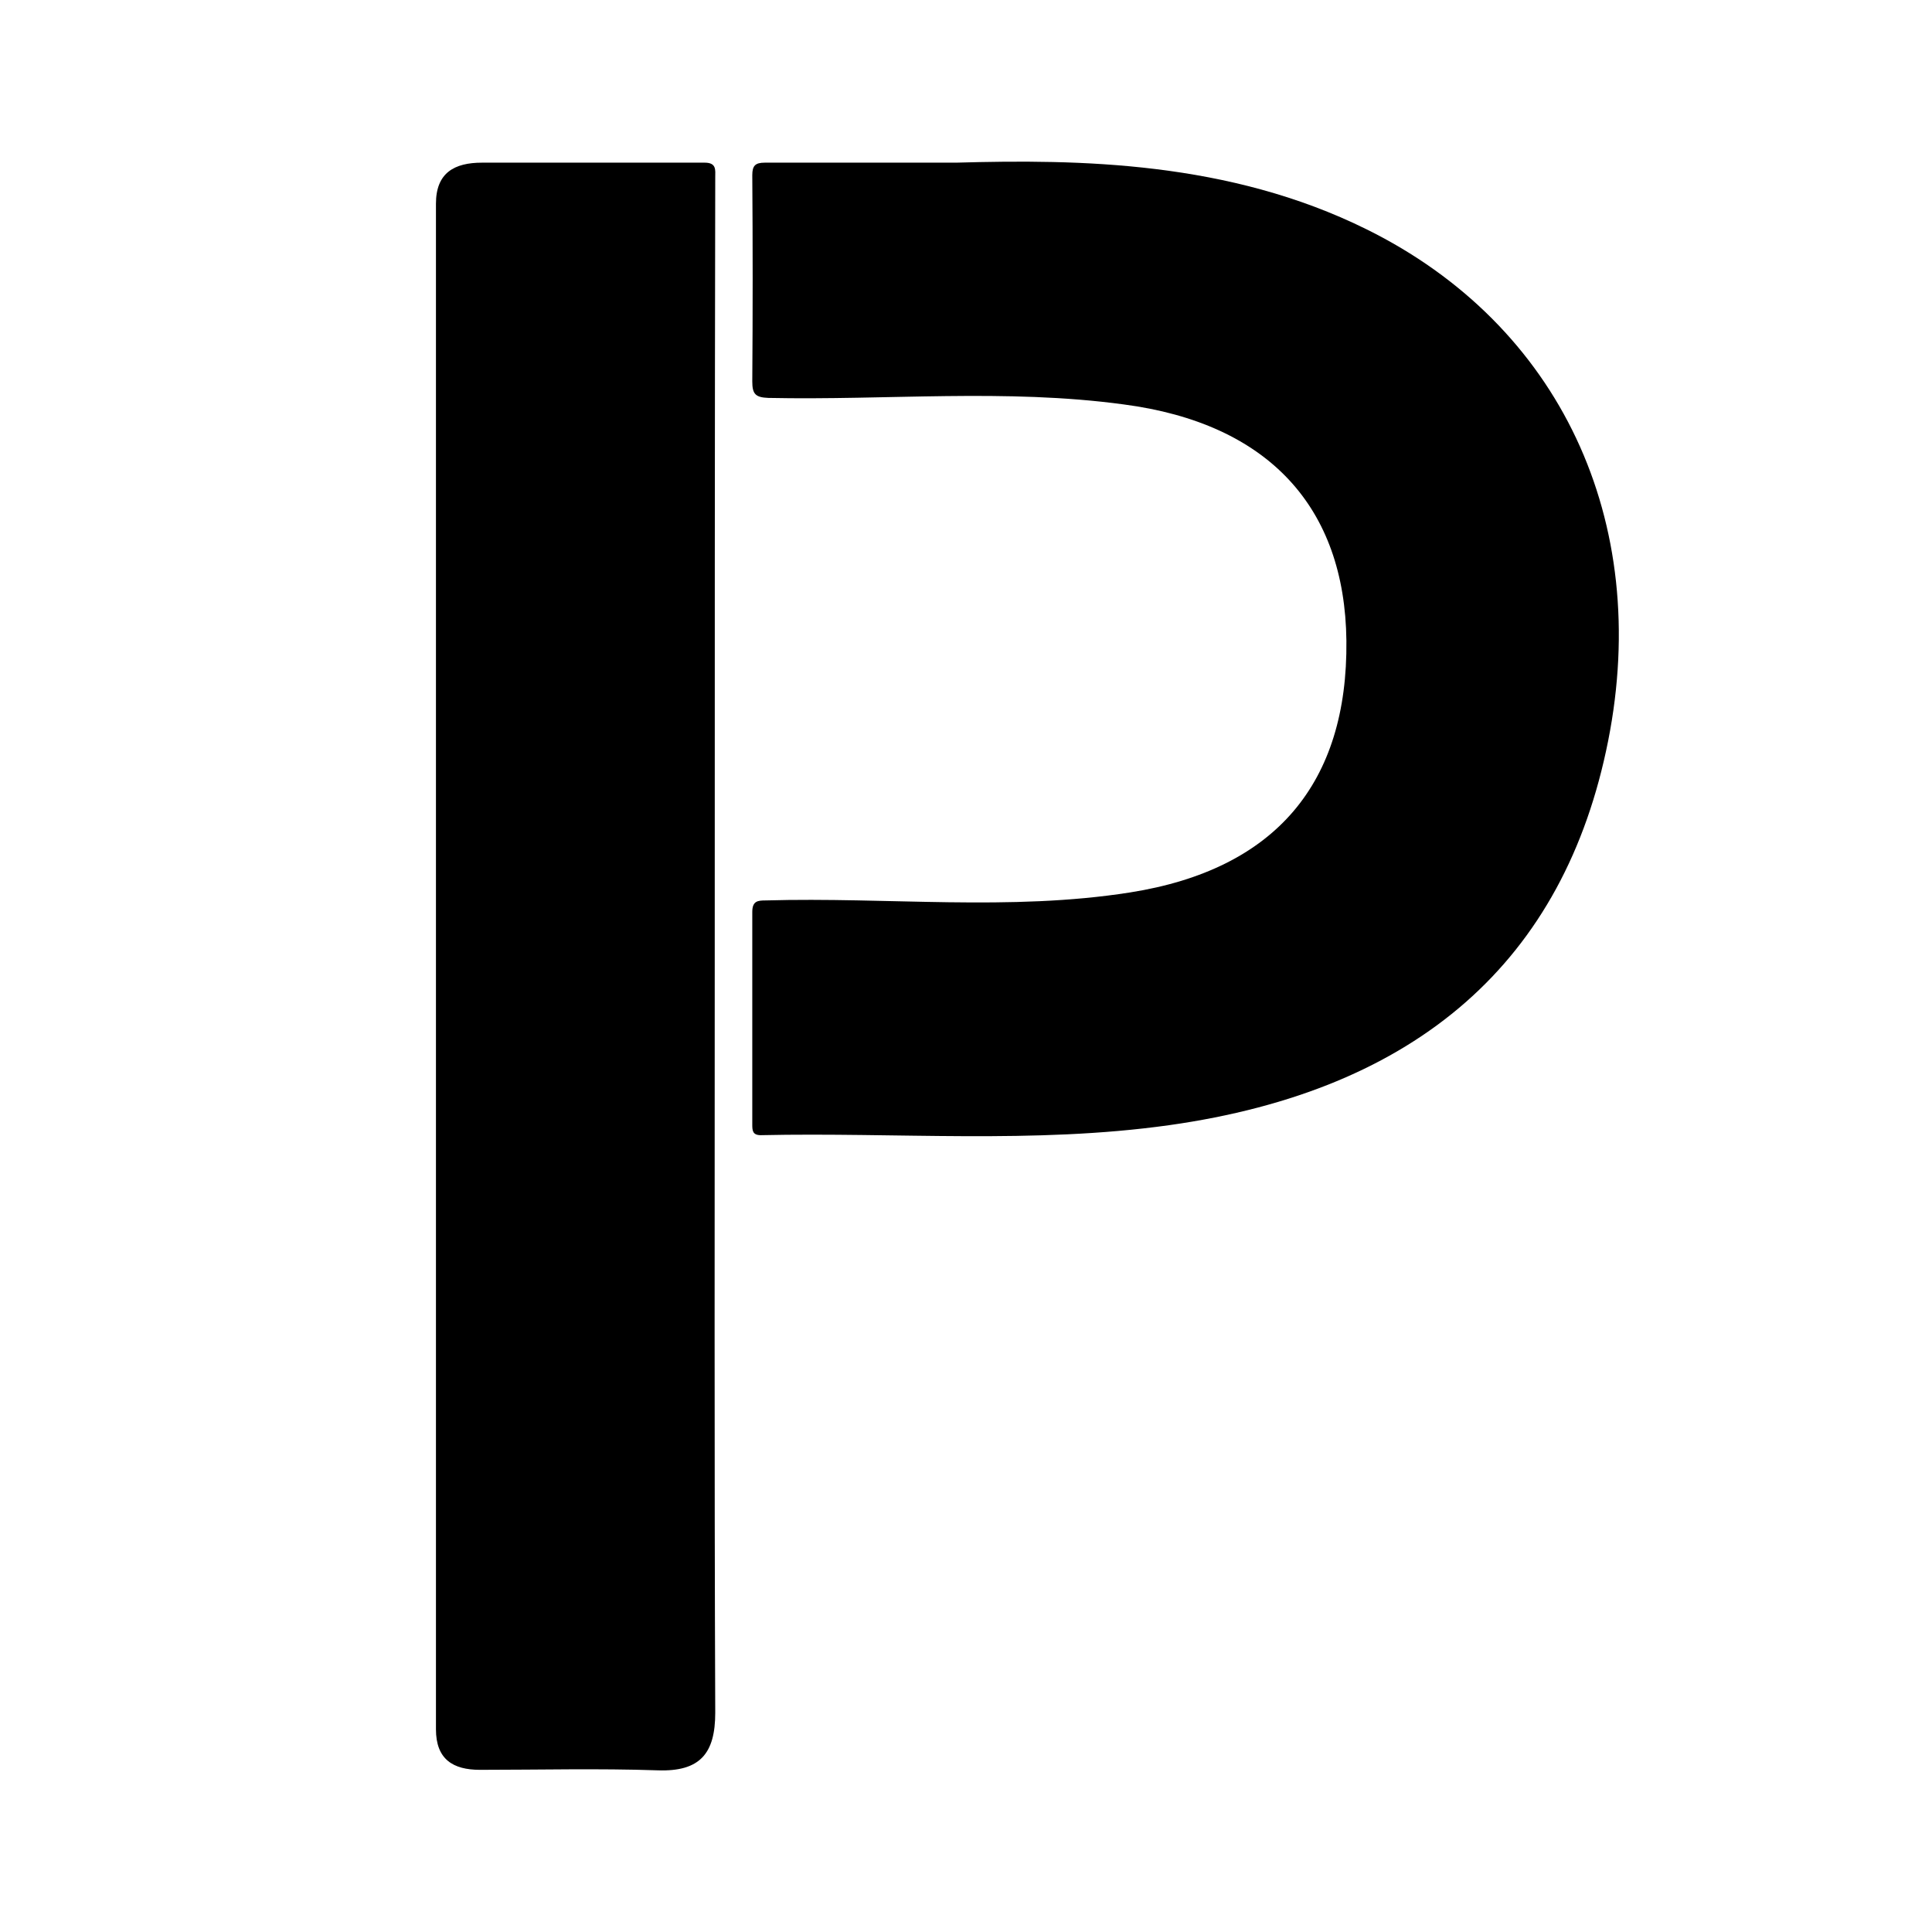
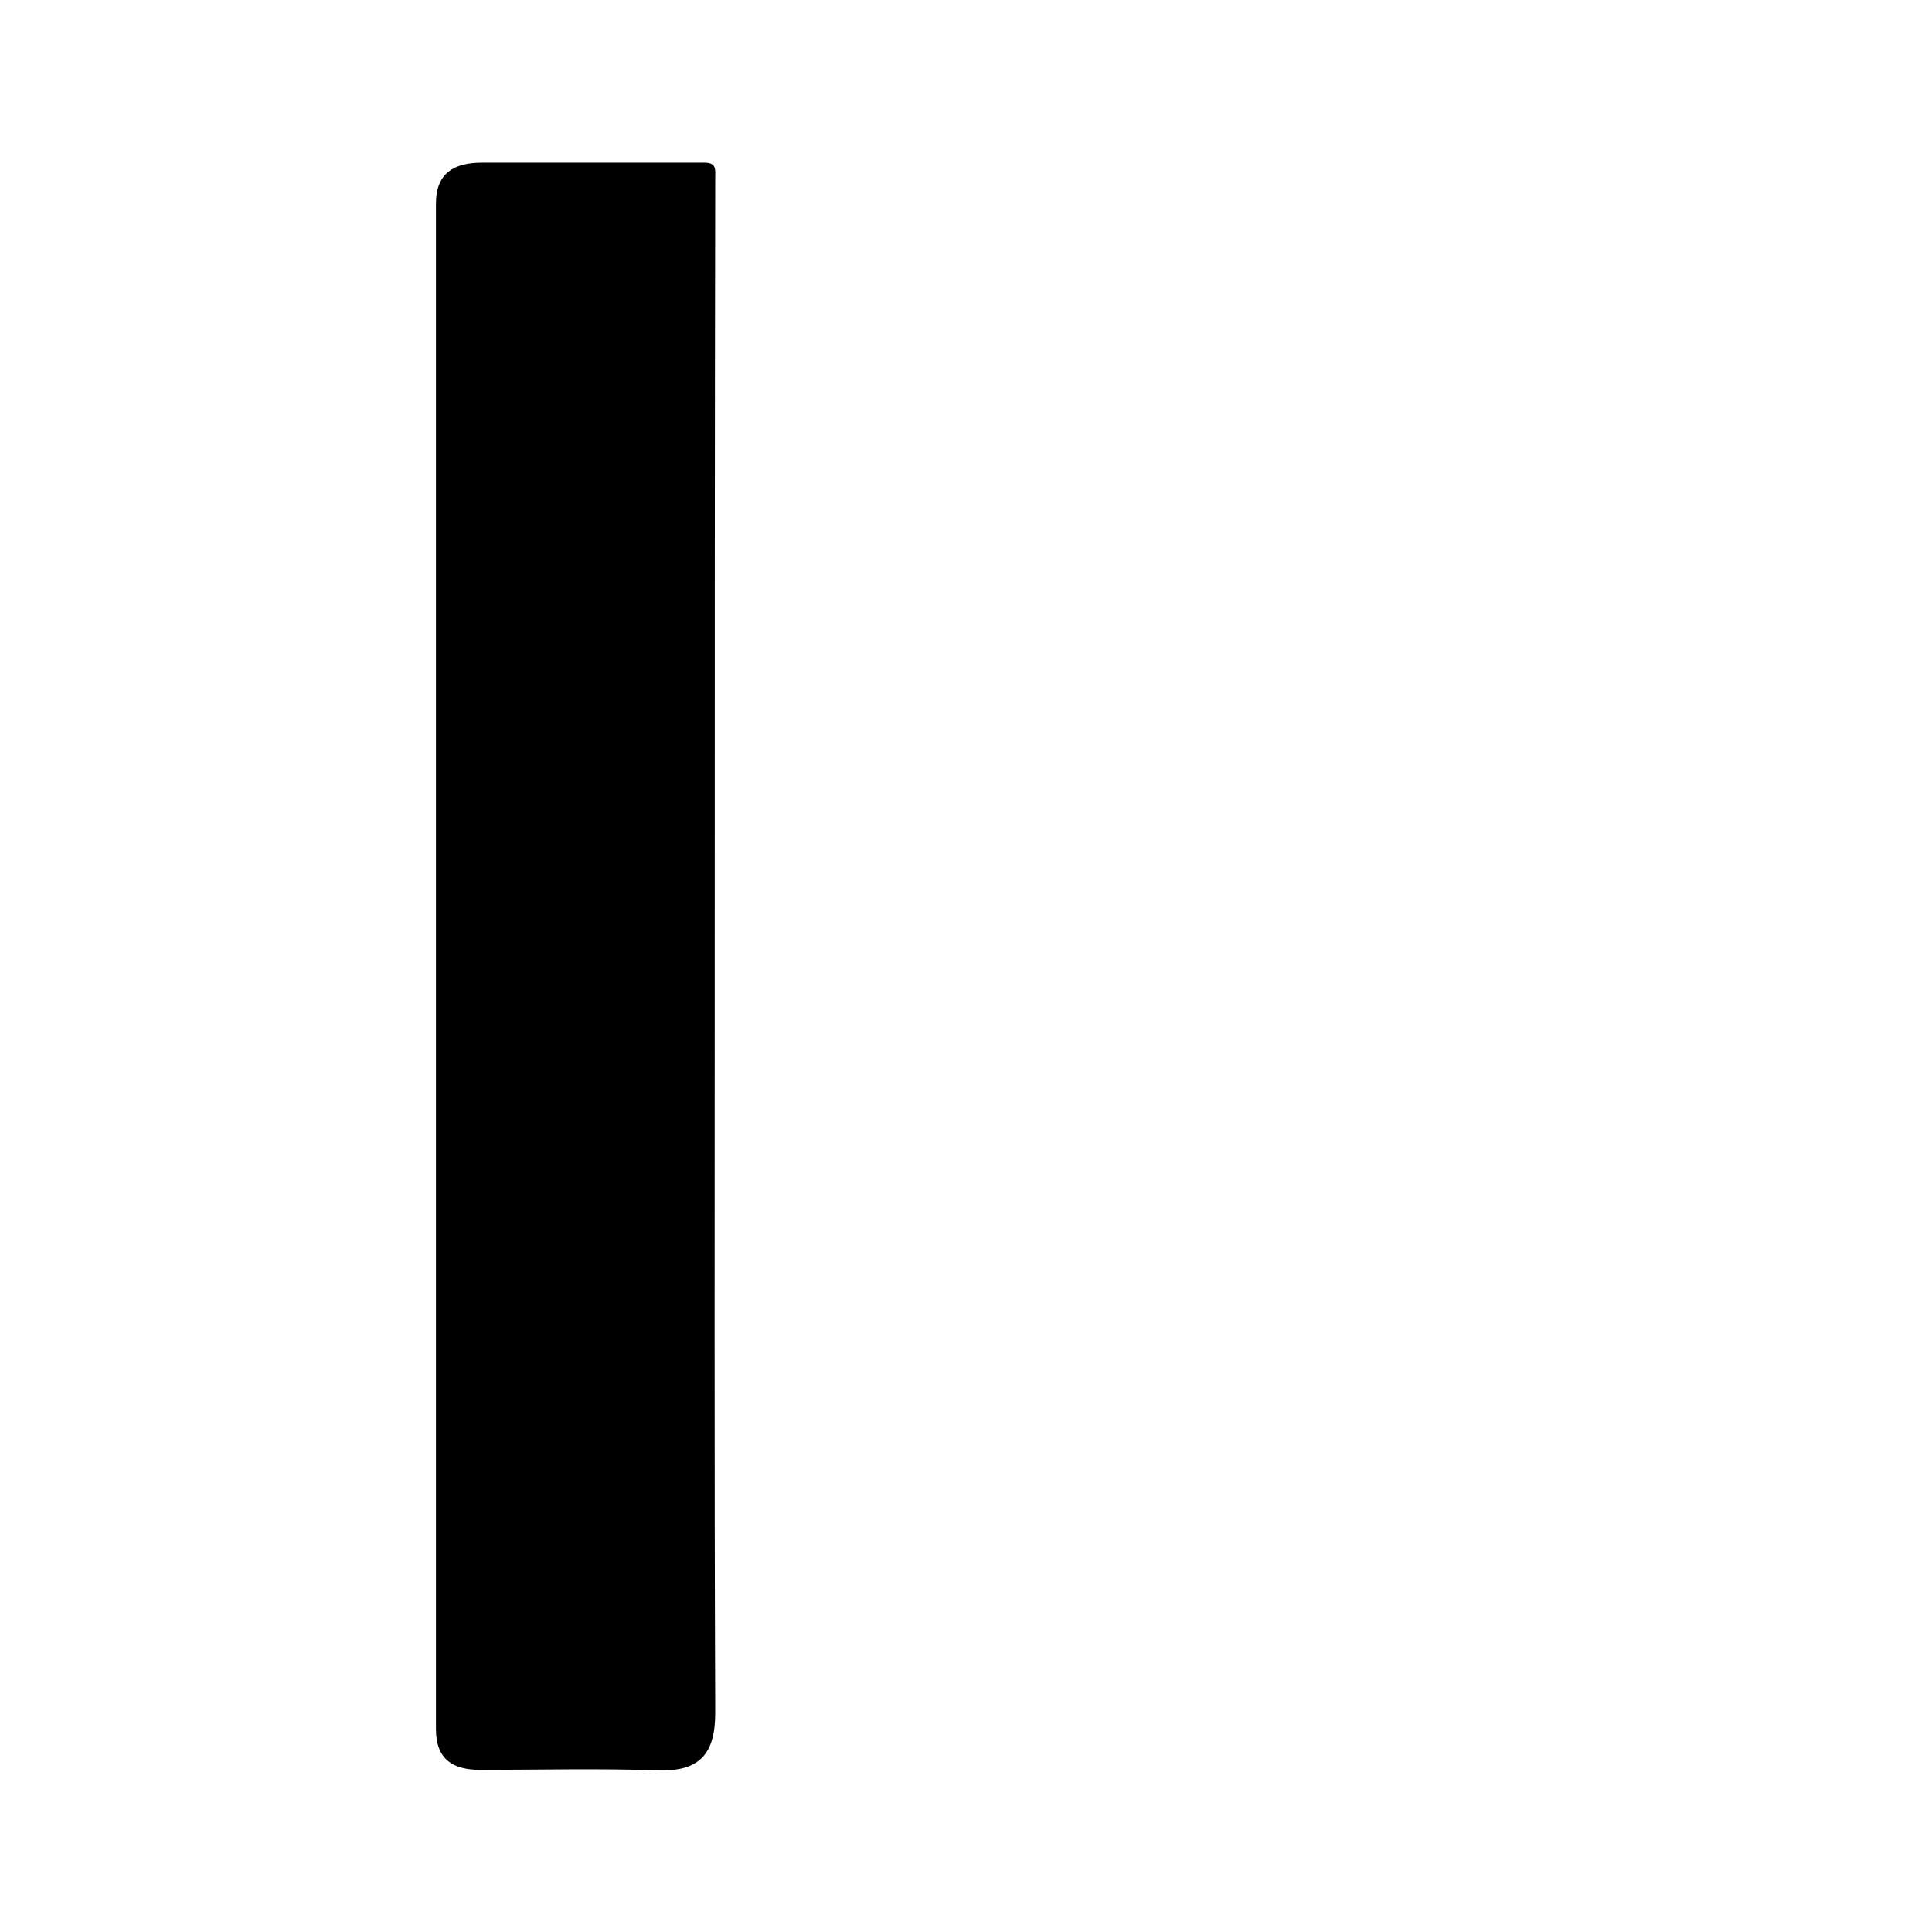
<svg xmlns="http://www.w3.org/2000/svg" version="1.1" baseProfile="tiny" id="Layer_1" x="0px" y="0px" width="410" height="410" viewBox="0 0 375 386" overflow="visible" xml:space="preserve">
-   <path d="M185.5,32.5c24.7-0.7,54.5-0.3,82,13.3c38.7,19.1,57,58.3,48.3,102.2c-8.7,43.9-38,69.8-87.7,76.8  c-27.1,3.8-54.4,1.4-81.6,2c-1.7,0-1.7-1-1.7-2.2c0-14.1,0-28.2,0-42.4c0-2.2,1.1-2.3,2.7-2.3c24.3-0.7,48.7,2.2,72.8-1.6  c29.1-4.6,43.5-21.9,43.2-50.3c-0.3-26.6-15.5-43.4-44.5-47.2c-23.6-3.2-47.3-0.8-71-1.3c-2.6-0.1-3.2-0.8-3.2-3.3  c0.1-13.7,0.1-27.4,0-41.2c0-1.9,0.6-2.5,2.5-2.5C158.2,32.5,169.3,32.5,185.5,32.5z" />
  <path d="M137.3,189.5c0,50.9-0.1,101.8,0.1,152.7c0,8.1-3,11.8-11.5,11.5c-11.8-0.4-23.7-0.1-35.5-0.1c-5.4,0-8.8-2.1-8.8-8.1  c0-101.6,0-203.2,0-304.8c0-6.2,3.7-8.2,9.2-8.2c14.8,0,29.7,0,44.5,0c2.4,0,2.1,1.5,2.1,2.9C137.3,86.7,137.3,138.1,137.3,189.5z" />
</svg>